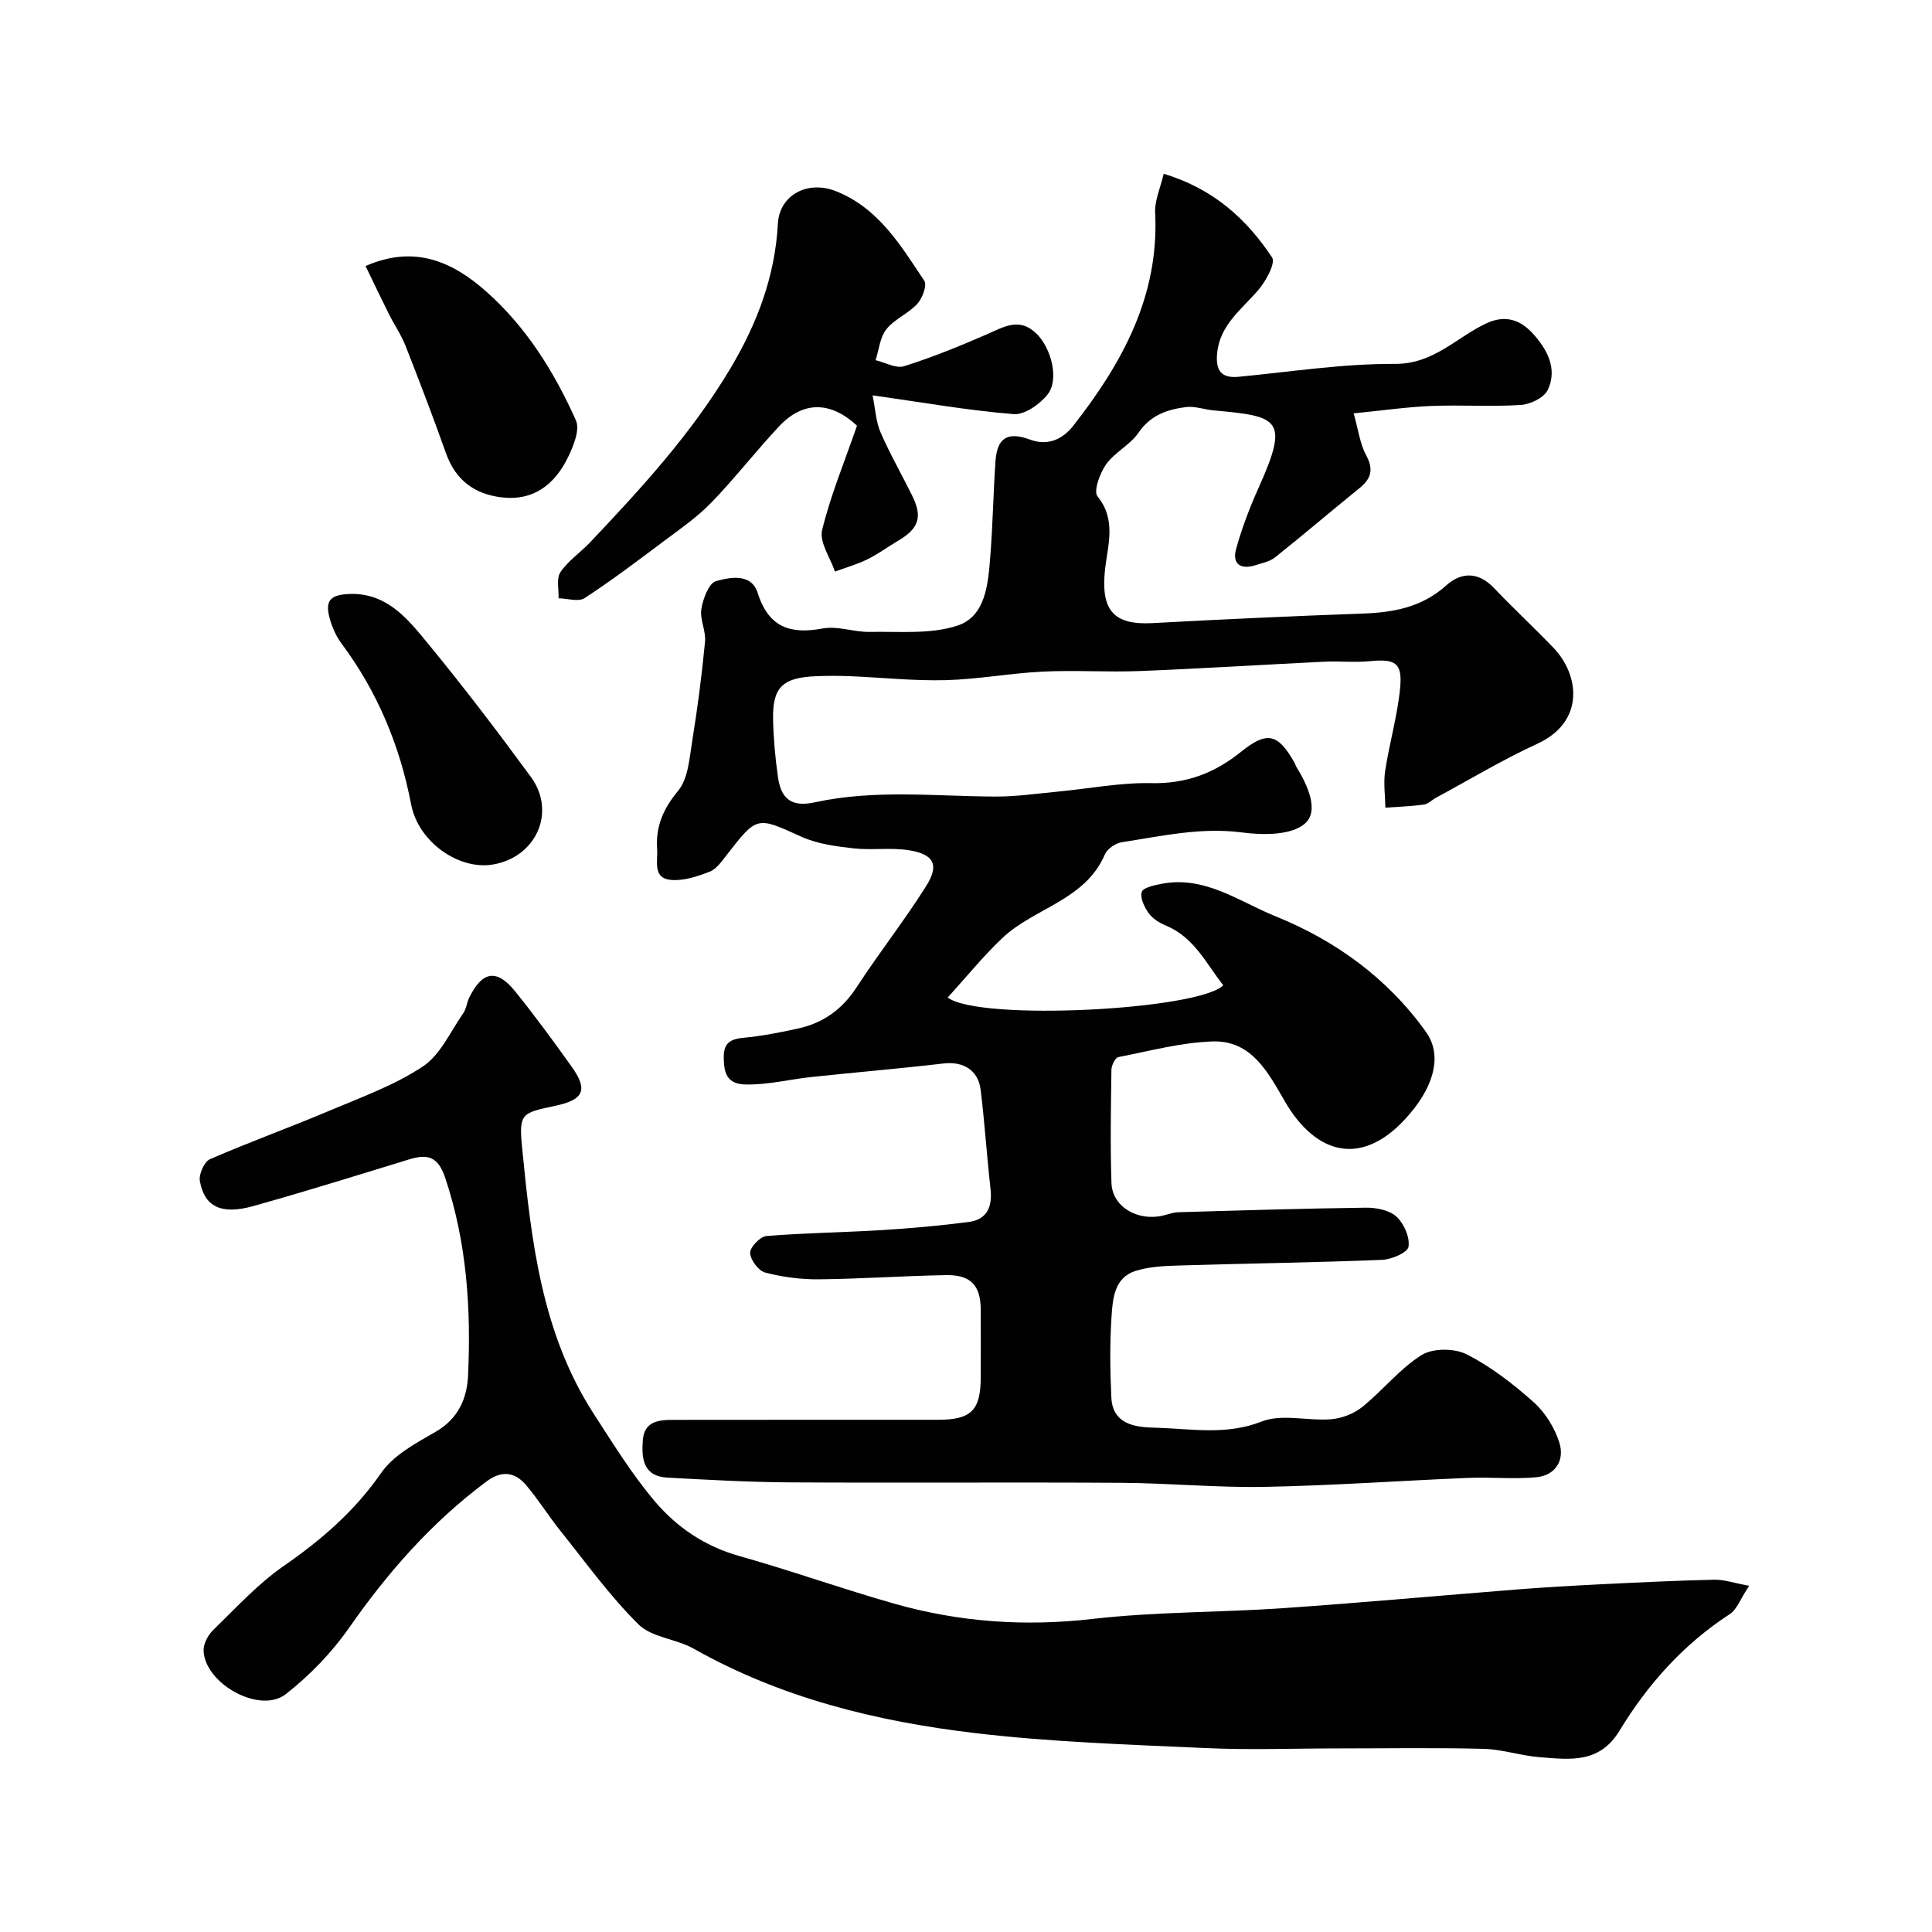
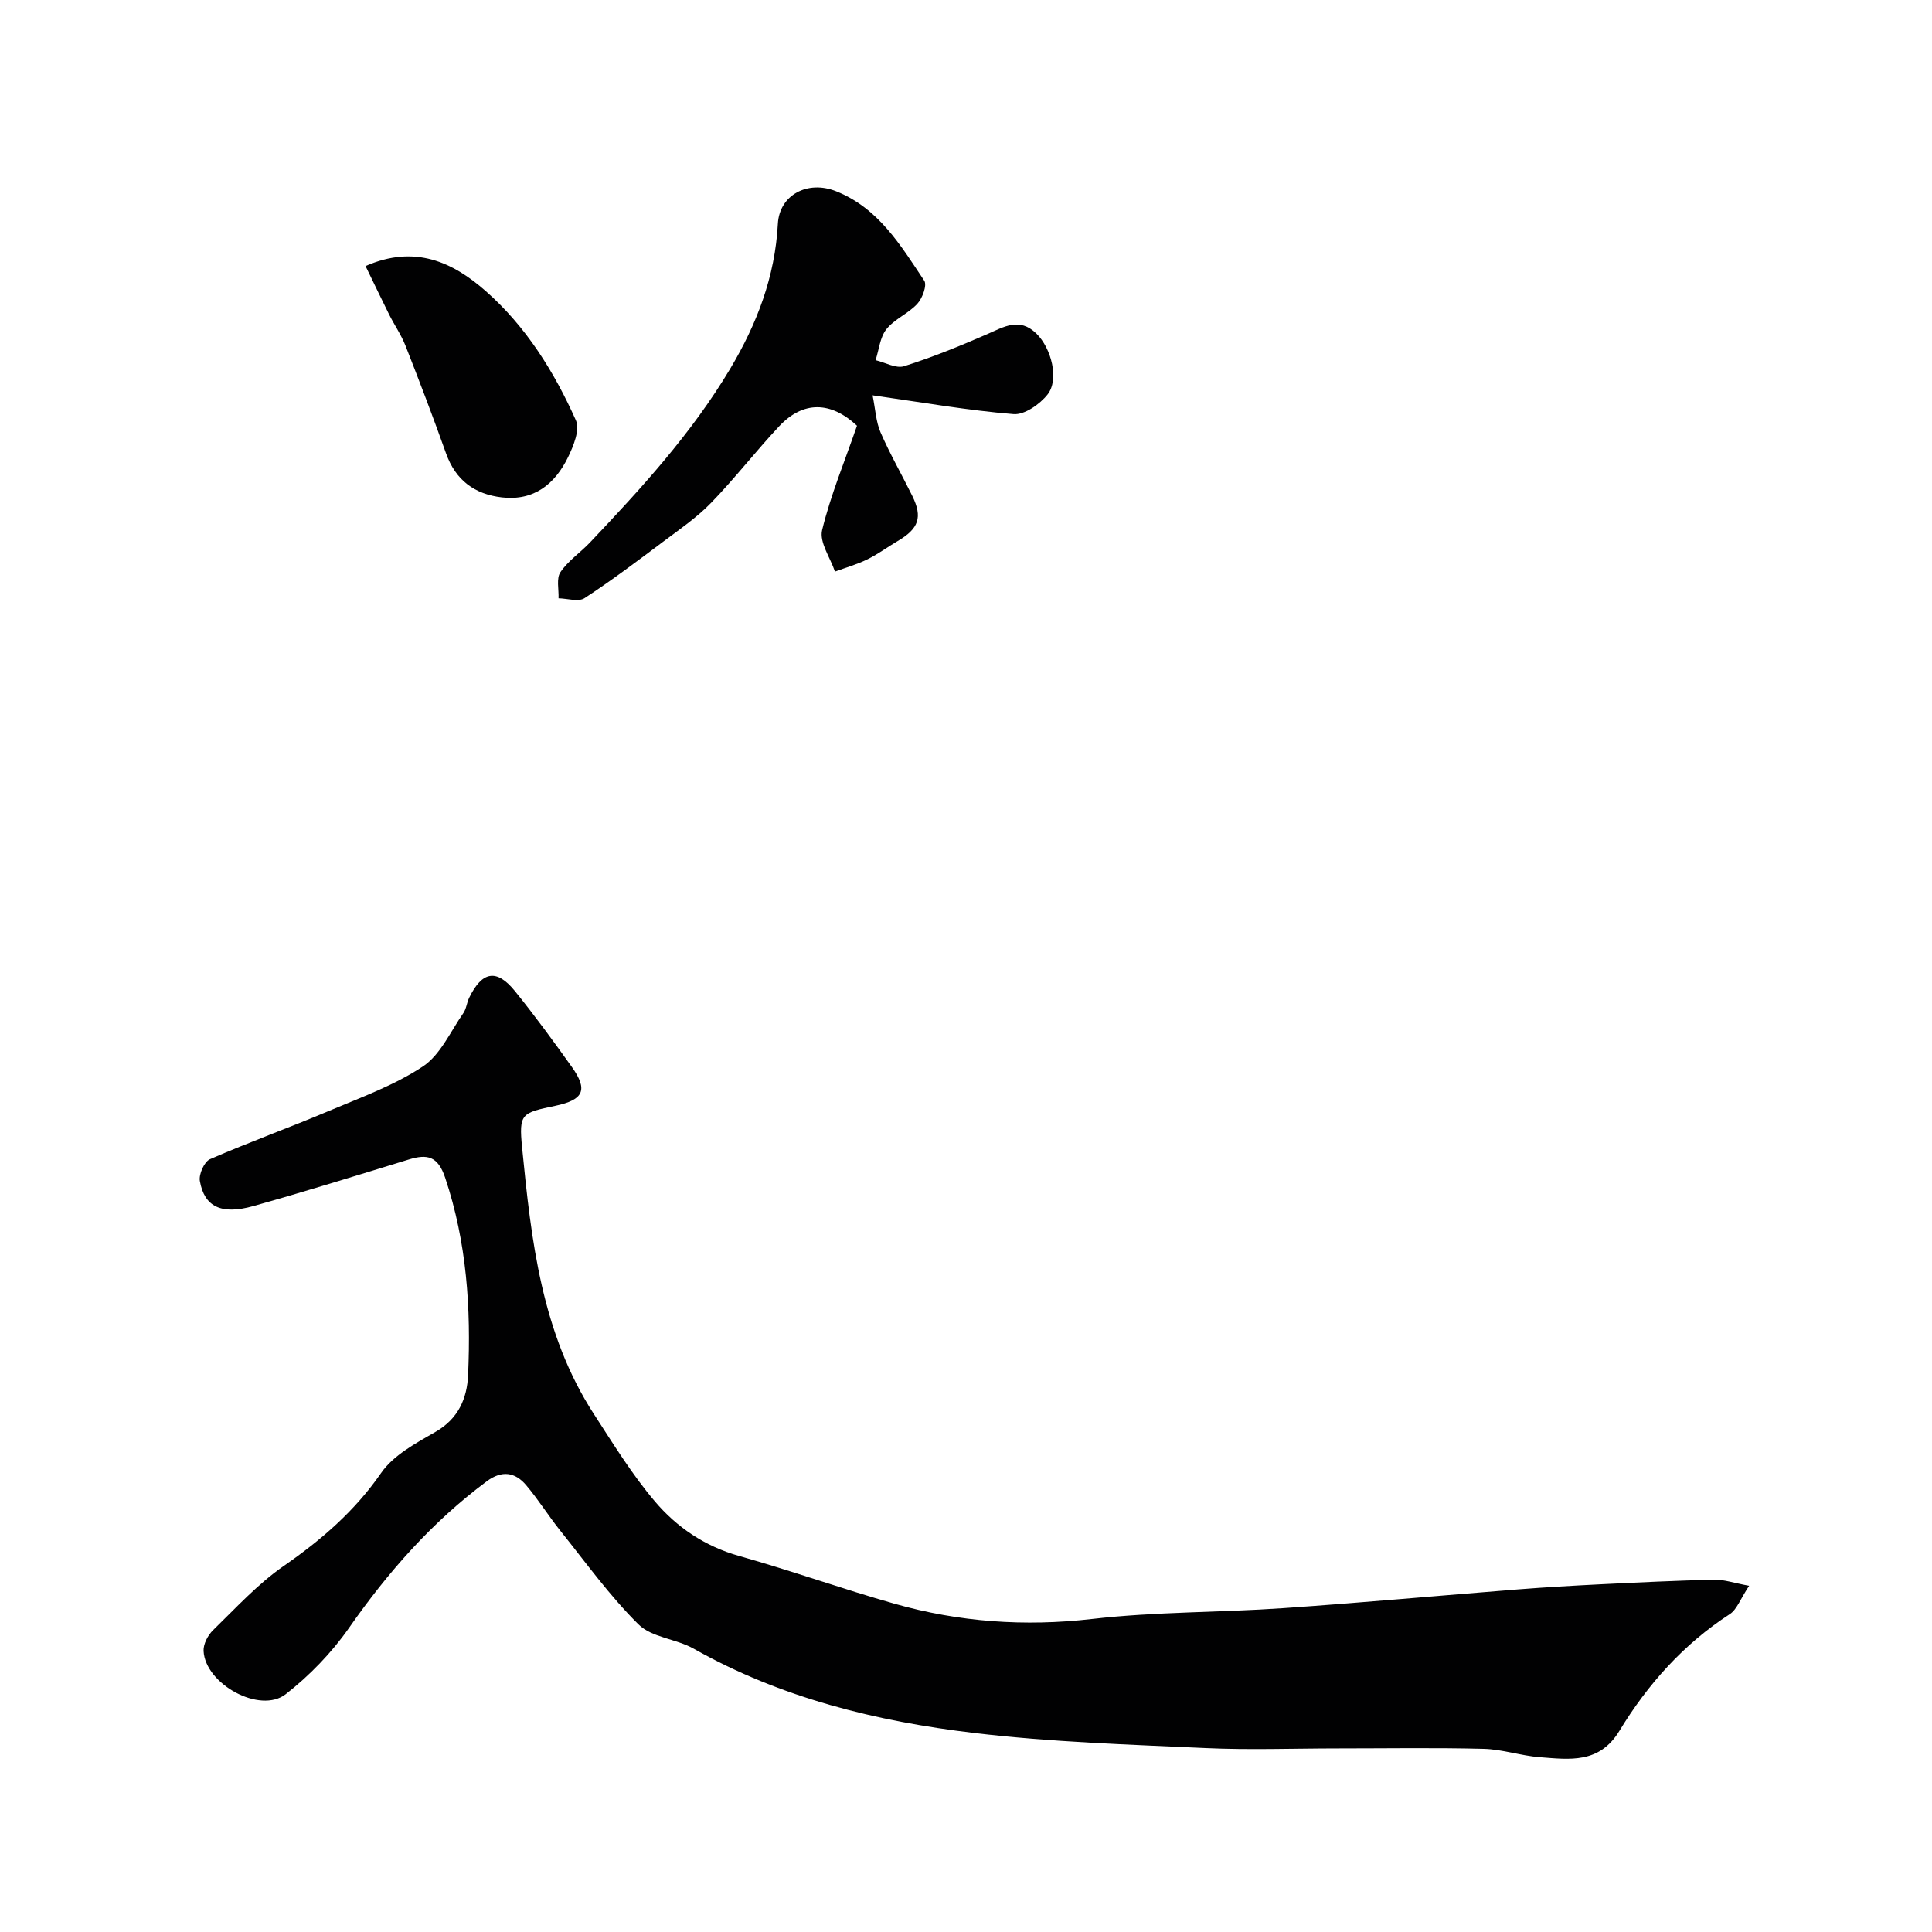
<svg xmlns="http://www.w3.org/2000/svg" enable-background="new 0 0 400 400" viewBox="0 0 400 400">
  <g fill="#010102">
-     <path d="m240.93 35.98c10.41 3.14 17.2 9.44 22.44 17.32.77 1.15-1.26 4.89-2.83 6.72-3.49 4.07-8.06 7.28-8.56 13.28-.28 3.34.8 5.06 4.45 4.71 10.79-1.03 21.59-2.73 32.39-2.67 8.01.04 12.69-5.47 18.88-8.38 4.11-1.93 7.2-.6 9.67 2.11 2.92 3.2 5.16 7.28 3.08 11.66-.76 1.61-3.61 2.99-5.59 3.11-6.14.4-12.33-.04-18.49.21-5.01.2-10 .93-16.11 1.53 1.01 3.58 1.33 6.36 2.57 8.64 1.58 2.91 1.11 4.83-1.31 6.8-5.87 4.75-11.61 9.66-17.52 14.37-1.09.87-2.65 1.18-4.04 1.62-3.09.99-4.91-.23-4.03-3.39 1.2-4.32 2.82-8.56 4.66-12.66 6.42-14.26 4.14-14.78-9.31-15.99-1.92-.17-3.88-.92-5.73-.69-3.86.49-7.35 1.66-9.83 5.3-1.72 2.53-4.91 4.04-6.7 6.54-1.3 1.83-2.67 5.57-1.79 6.65 3.94 4.86 2.12 10.11 1.57 15-.94 8.44 1.6 11.68 9.79 11.24 14.53-.79 29.06-1.46 43.6-1.98 6.38-.23 12.22-1.32 17.21-5.8 3.15-2.83 6.66-2.89 9.9.5 4.03 4.22 8.3 8.2 12.34 12.4 5.3 5.52 6.64 15.27-3.38 19.87-7.17 3.29-13.97 7.4-20.93 11.15-.86.46-1.64 1.31-2.53 1.43-2.64.36-5.31.45-7.97.64-.04-2.54-.43-5.12-.05-7.6.88-5.79 2.57-11.48 3.11-17.28.48-5.16-1.06-5.96-6.3-5.45-3.14.31-6.33-.05-9.49.11-12.7.62-25.4 1.43-38.11 1.93-6.69.27-13.41-.21-20.09.12-6.72.33-13.4 1.59-20.11 1.77-6.59.17-13.2-.55-19.8-.82-2.33-.1-4.67-.09-7 0-7.01.28-9.09 2.3-8.93 9.08.09 3.92.45 7.86 1 11.75.61 4.36 2.6 6.39 7.66 5.28 12.33-2.7 24.88-1.25 37.36-1.19 4.26.02 8.53-.61 12.79-1.01 6.52-.61 13.05-1.91 19.55-1.77 7.22.15 13.07-2.09 18.54-6.5 5.39-4.34 7.62-3.77 11.04 2.24.16.28.23.62.4.89 2.33 3.78 4.79 9.12 1.75 11.76-2.81 2.44-8.69 2.39-13.01 1.82-8.54-1.12-16.66.77-24.88 2.02-1.29.2-3 1.36-3.5 2.51-4.1 9.58-14.68 11.07-21.3 17.39-3.98 3.79-7.47 8.1-11.25 12.26 6.65 4.96 51.99 2.58 57.05-2.54-3.54-4.49-6.01-9.94-11.9-12.37-1.33-.55-2.73-1.43-3.54-2.56-.89-1.25-1.82-3.18-1.43-4.39.3-.92 2.6-1.39 4.09-1.68 8.96-1.75 16.07 3.67 23.61 6.72 12.43 5.03 23.16 12.79 31.13 23.92 3.19 4.45 2.1 10.53-3.26 16.89-9.64 11.45-19.45 8.7-25.95-2.5-3.43-5.92-6.88-12.67-14.95-12.4-6.54.22-13.04 1.97-19.51 3.24-.65.13-1.42 1.69-1.44 2.6-.11 7.83-.26 15.67.01 23.49.17 4.86 5.31 7.91 10.54 6.75 1.11-.25 2.21-.69 3.32-.72 12.93-.38 25.87-.78 38.8-.94 2.16-.03 4.87.5 6.34 1.85 1.55 1.42 2.8 4.26 2.5 6.23-.18 1.2-3.51 2.64-5.48 2.72-13.92.56-27.86.74-41.79 1.16-3.1.09-6.33.21-9.25 1.13-4.35 1.37-4.72 5.66-4.96 9.31-.38 5.64-.32 11.34-.04 16.99.31 6.11 6.18 6.08 9.6 6.18 7.08.22 14.25 1.57 21.51-1.3 4.19-1.65 9.57-.08 14.37-.47 2.23-.18 4.72-1.14 6.46-2.54 4.24-3.42 7.73-7.89 12.27-10.74 2.32-1.46 6.82-1.45 9.35-.16 5.03 2.56 9.65 6.14 13.89 9.93 2.4 2.14 4.35 5.32 5.31 8.4 1.12 3.59-.81 6.75-4.8 7.12-4.64.43-9.37-.06-14.04.13-14.04.58-28.06 1.59-42.1 1.86-9.92.19-19.86-.78-29.79-.84-22.86-.14-45.71.04-68.57-.09-8.46-.05-16.91-.53-25.36-.98-5.07-.27-5.42-4-5.1-7.84.31-3.78 3.24-4.12 6.15-4.12 18.33-.03 36.66-.01 54.99-.02 6.84 0 8.79-1.96 8.81-8.78.01-4.67.02-9.33 0-14-.02-5.02-2.04-7.26-7.17-7.17-8.77.15-17.53.78-26.3.87-3.73.04-7.55-.46-11.16-1.4-1.38-.36-3.06-2.62-3.11-4.07-.04-1.17 2.07-3.39 3.36-3.49 7.95-.66 15.95-.74 23.91-1.23 6-.37 12-.91 17.96-1.68 3.81-.49 4.95-3.14 4.54-6.82-.77-6.84-1.21-13.73-2.05-20.56-.5-4.1-3.66-5.91-7.67-5.44-9.12 1.07-18.27 1.83-27.4 2.81-4.05.43-8.07 1.4-12.13 1.53-2.53.08-5.56.13-5.91-4.06-.27-3.29 0-5.23 3.85-5.58 3.87-.36 7.72-1.11 11.52-1.95 5.14-1.14 9.07-3.94 12.03-8.48 4.63-7.11 9.9-13.81 14.42-20.98 2.77-4.4 1.65-6.59-3.51-7.43-3.78-.61-7.74.03-11.56-.4-3.64-.42-7.47-.92-10.76-2.41-9.23-4.18-9.12-4.37-15.46 3.79-1.02 1.31-2.12 2.91-3.53 3.46-2.56.99-5.45 1.95-8.08 1.69-3.75-.37-2.61-3.88-2.79-6.38-.32-4.67 1.24-8.31 4.34-12.05 2.12-2.56 2.36-6.87 2.95-10.48 1.1-6.78 1.98-13.6 2.63-20.43.21-2.21-1.11-4.61-.76-6.76.34-2.12 1.56-5.35 3.04-5.76 2.91-.8 7.31-1.69 8.62 2.45 2.26 7.11 6.67 8.62 13.46 7.36 3.1-.58 6.51.78 9.77.71 6.1-.12 12.58.54 18.17-1.32 5.82-1.95 6.3-8.62 6.75-14.2.53-6.58.63-13.19 1.08-19.78.33-4.83 2.45-6.26 7.14-4.52 3.96 1.47 6.98-.32 8.99-2.89 10.06-12.86 17.74-26.71 16.94-43.88-.19-2.6 1.07-5.29 1.76-8.26z" />
+     <path d="m240.93 35.98z" />
    <path d="m362.14 328.32c-1.84 2.77-2.54 4.92-4.01 5.87-9.59 6.22-17 14.54-22.84 24.15-4.17 6.87-10.33 5.94-16.5 5.47-3.89-.3-7.73-1.63-11.61-1.73-10.03-.26-20.06-.09-30.09-.09-9.16 0-18.34.35-27.48-.07-15.97-.73-32.01-1.23-47.87-3.12-20.29-2.41-40.05-7.25-58.14-17.47-3.62-2.04-8.65-2.29-11.4-5.01-5.96-5.9-10.92-12.82-16.19-19.4-2.45-3.06-4.53-6.42-7.06-9.41-2.31-2.75-5.06-3.14-8.18-.82-11.32 8.42-20.45 18.8-28.51 30.35-3.59 5.14-8.16 9.86-13.1 13.72-5.31 4.15-16.67-2.08-17.01-8.95-.07-1.42.89-3.26 1.96-4.3 4.74-4.61 9.28-9.59 14.67-13.32 7.79-5.4 14.66-11.33 20.13-19.23 2.55-3.69 7.18-6.16 11.26-8.51 4.72-2.71 6.52-6.9 6.74-11.71.63-13.86-.27-27.55-4.74-40.9-1.5-4.48-3.69-4.96-7.53-3.78-10.7 3.28-21.4 6.62-32.18 9.64-6.63 1.86-10.14.16-11.08-5.18-.25-1.39.91-4.01 2.09-4.52 8.14-3.55 16.51-6.56 24.69-10.02 6.6-2.79 13.5-5.27 19.4-9.19 3.63-2.41 5.7-7.22 8.36-11.02.63-.9.72-2.16 1.21-3.18 2.69-5.54 5.71-6.07 9.51-1.36 4.1 5.08 7.97 10.36 11.76 15.68 3.38 4.76 2.44 6.79-3.41 8.03-7.01 1.48-7.6 1.54-6.89 8.71 1.89 19.17 4.01 38.39 14.88 55.15 3.99 6.15 7.87 12.46 12.59 18.03 4.55 5.37 10.35 9.31 17.44 11.31 10.8 3.04 21.38 6.83 32.17 9.89 13.39 3.8 26.96 4.77 40.94 3.16 13.1-1.51 26.38-1.33 39.56-2.24 16.24-1.12 32.46-2.61 48.69-3.89 5.59-.44 11.19-.76 16.79-1.04 7.93-.39 15.86-.78 23.79-.96 2-.04 4.02.68 7.19 1.26z" />
    <path d="m177.43 88.14c-5.41-5.06-11.13-5.19-16.11.11-4.84 5.16-9.18 10.79-14.1 15.86-2.94 3.03-6.51 5.48-9.91 8.03-5.35 4.01-10.69 8.05-16.29 11.7-1.26.82-3.56.06-5.38.03.08-1.84-.49-4.12.39-5.41 1.59-2.36 4.13-4.05 6.13-6.16 10.62-11.21 21.03-22.56 29.01-35.94 5.56-9.32 9.29-19.08 9.88-30.03.32-5.97 6.16-9.08 12.04-6.74 8.79 3.49 13.39 11.21 18.27 18.53.61.92-.38 3.63-1.43 4.77-1.85 2.02-4.71 3.15-6.4 5.26-1.34 1.67-1.54 4.25-2.25 6.42 1.98.47 4.23 1.78 5.9 1.25 5.83-1.84 11.52-4.16 17.13-6.6 3.51-1.53 6.74-3.6 10.27-.15 3.09 3.02 4.76 9.49 2.31 12.6-1.6 2.03-4.77 4.25-7.04 4.07-9.41-.76-18.75-2.41-29.19-3.89.58 2.87.69 5.46 1.65 7.67 1.95 4.49 4.41 8.76 6.58 13.17 2.16 4.4 1.33 6.76-3.03 9.32-2.11 1.24-4.08 2.72-6.27 3.79-2.14 1.05-4.47 1.71-6.72 2.54-.97-2.88-3.26-6.08-2.66-8.59 1.75-7.21 4.65-14.16 7.22-21.61z" />
    <path d="m75.68 55.08c10.25-4.5 18.1-.79 24.89 5.19 8.32 7.32 14.18 16.71 18.67 26.77.86 1.93-.5 5.29-1.63 7.61-2.71 5.57-7.06 9.09-13.69 8.33-5.65-.65-9.59-3.55-11.57-9.11-2.66-7.48-5.49-14.89-8.39-22.28-.88-2.24-2.29-4.28-3.38-6.44-1.61-3.24-3.16-6.5-4.9-10.07z" />
-     <path d="m72.96 122.96c7.46.05 11.64 5.41 15.71 10.36 7.36 8.95 14.39 18.18 21.24 27.53 5.34 7.29 1.06 16.69-7.93 18.15-7.02 1.14-15.36-4.65-16.86-12.47-2.35-12.2-6.97-23.29-14.38-33.25-.94-1.26-1.68-2.76-2.18-4.25-1.53-4.64-.48-6.01 4.4-6.07z" />
  </g>
</svg>